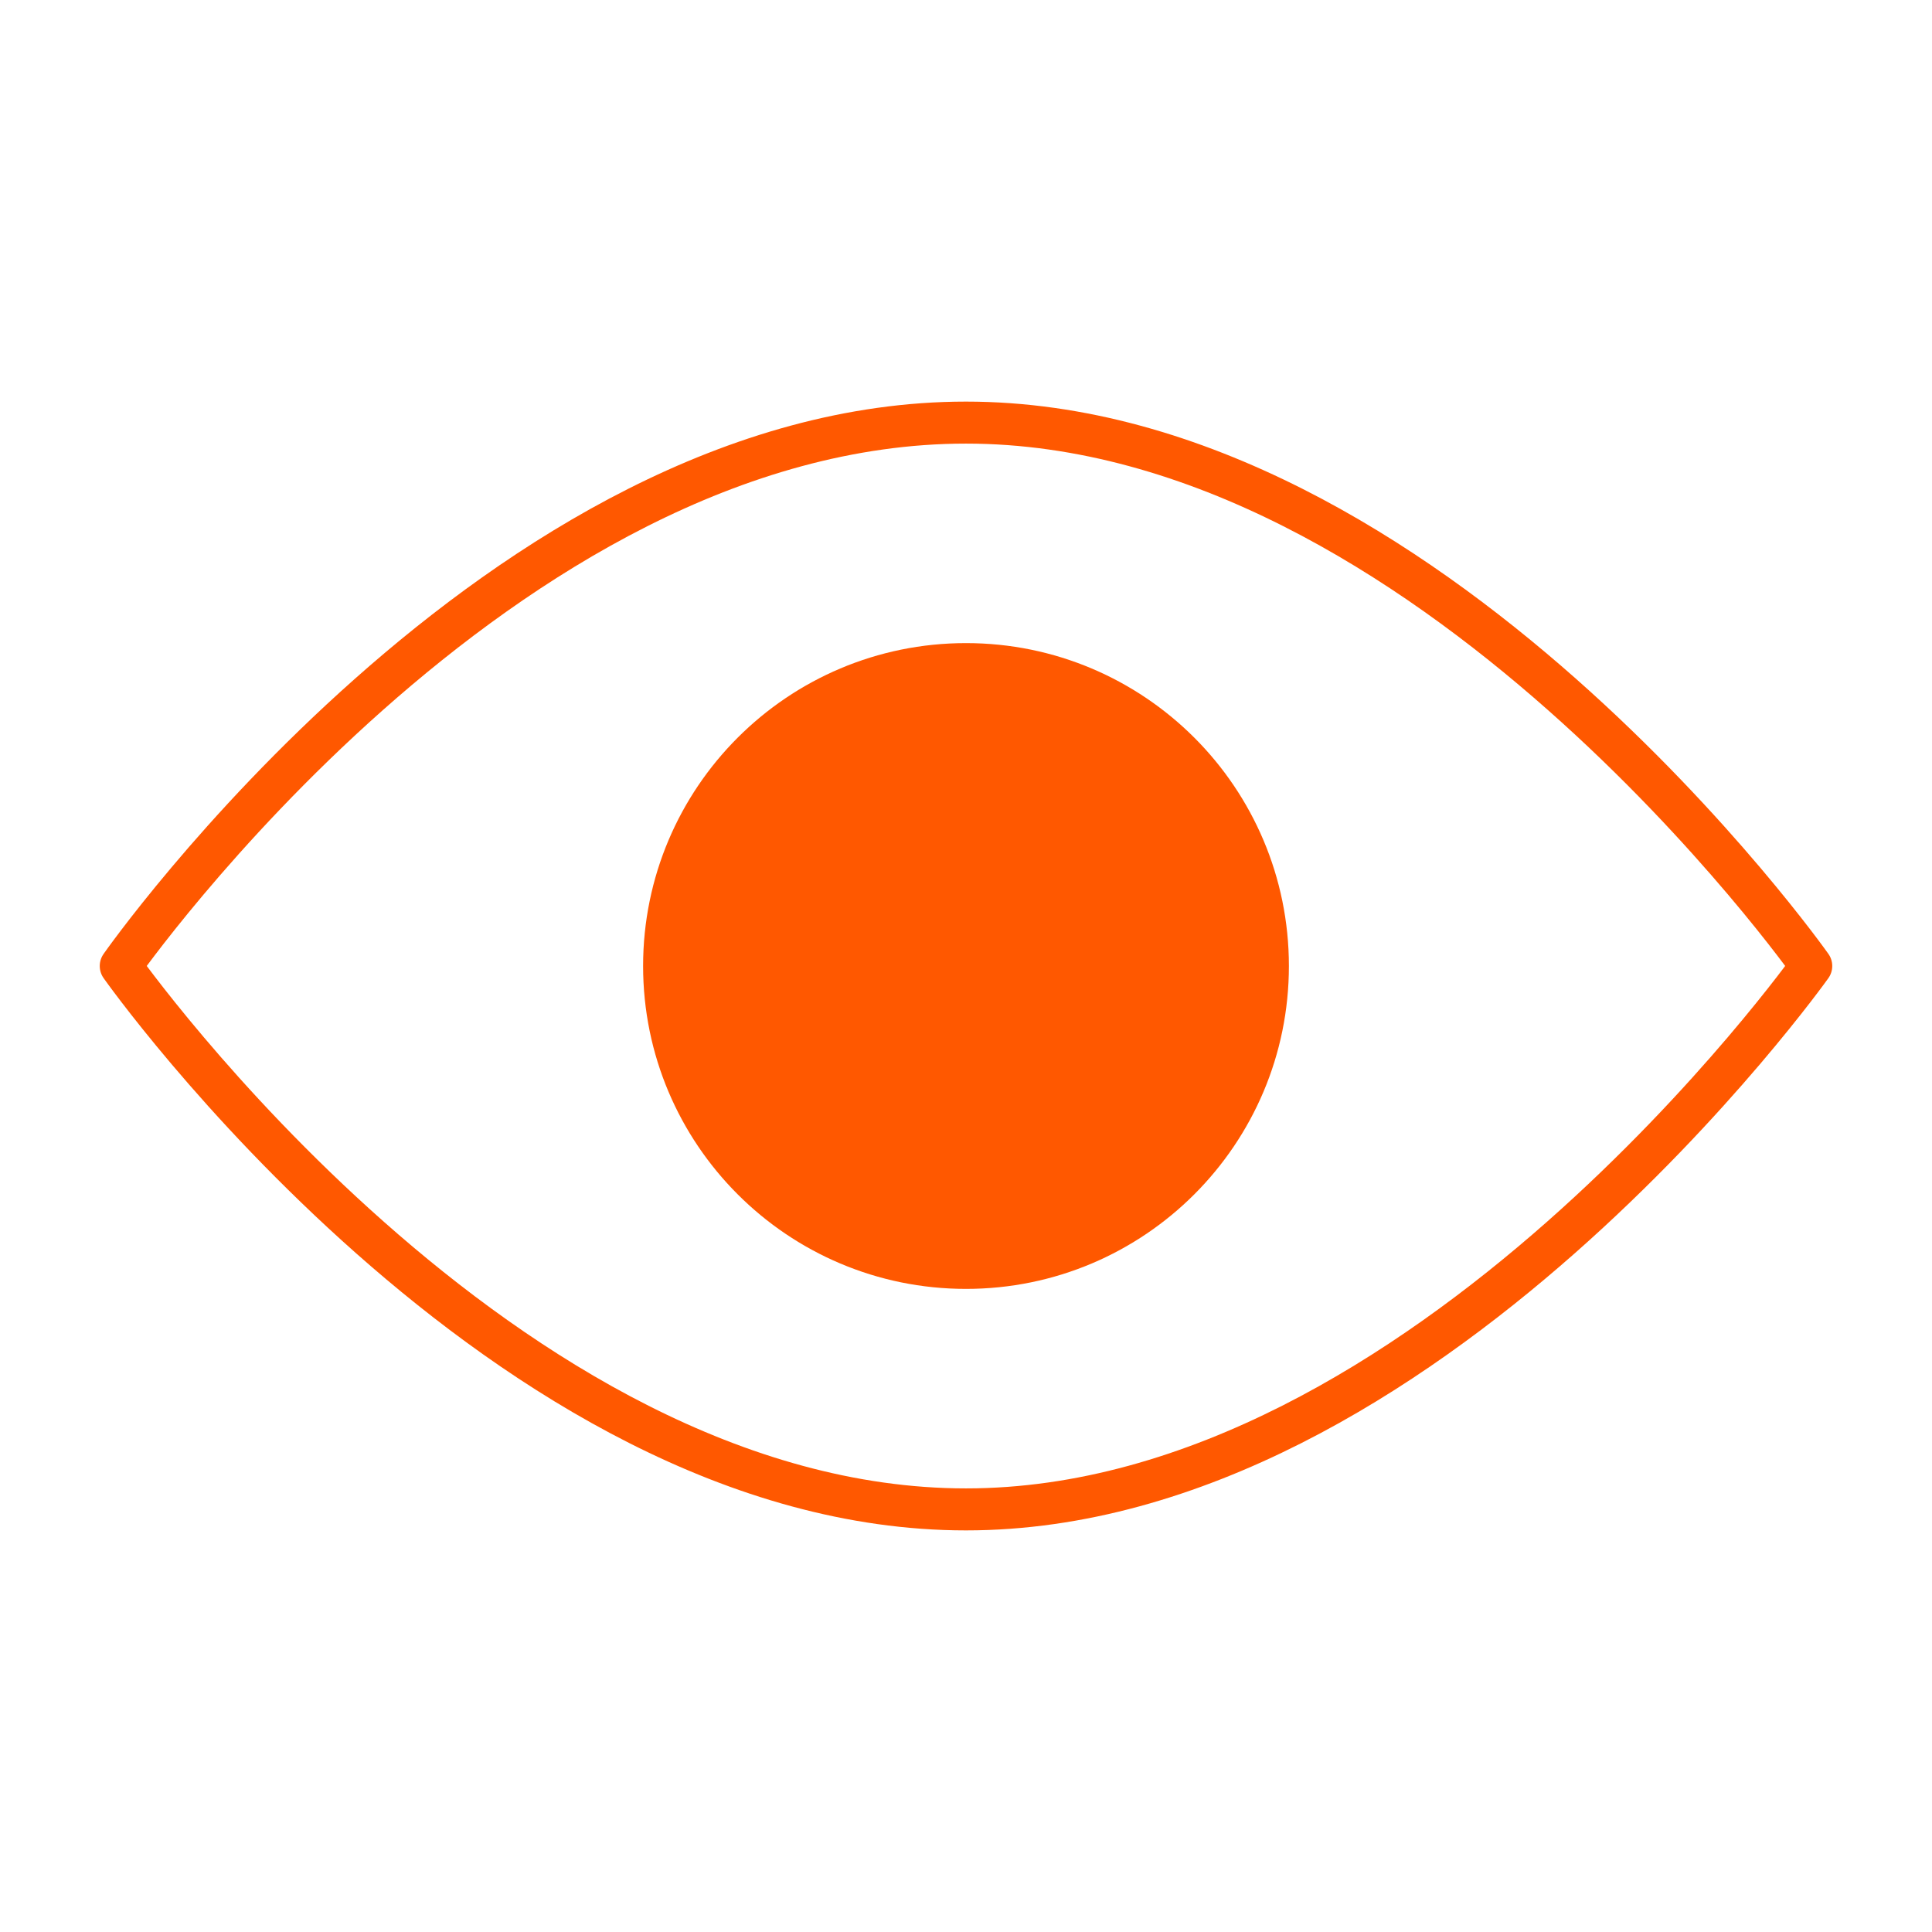
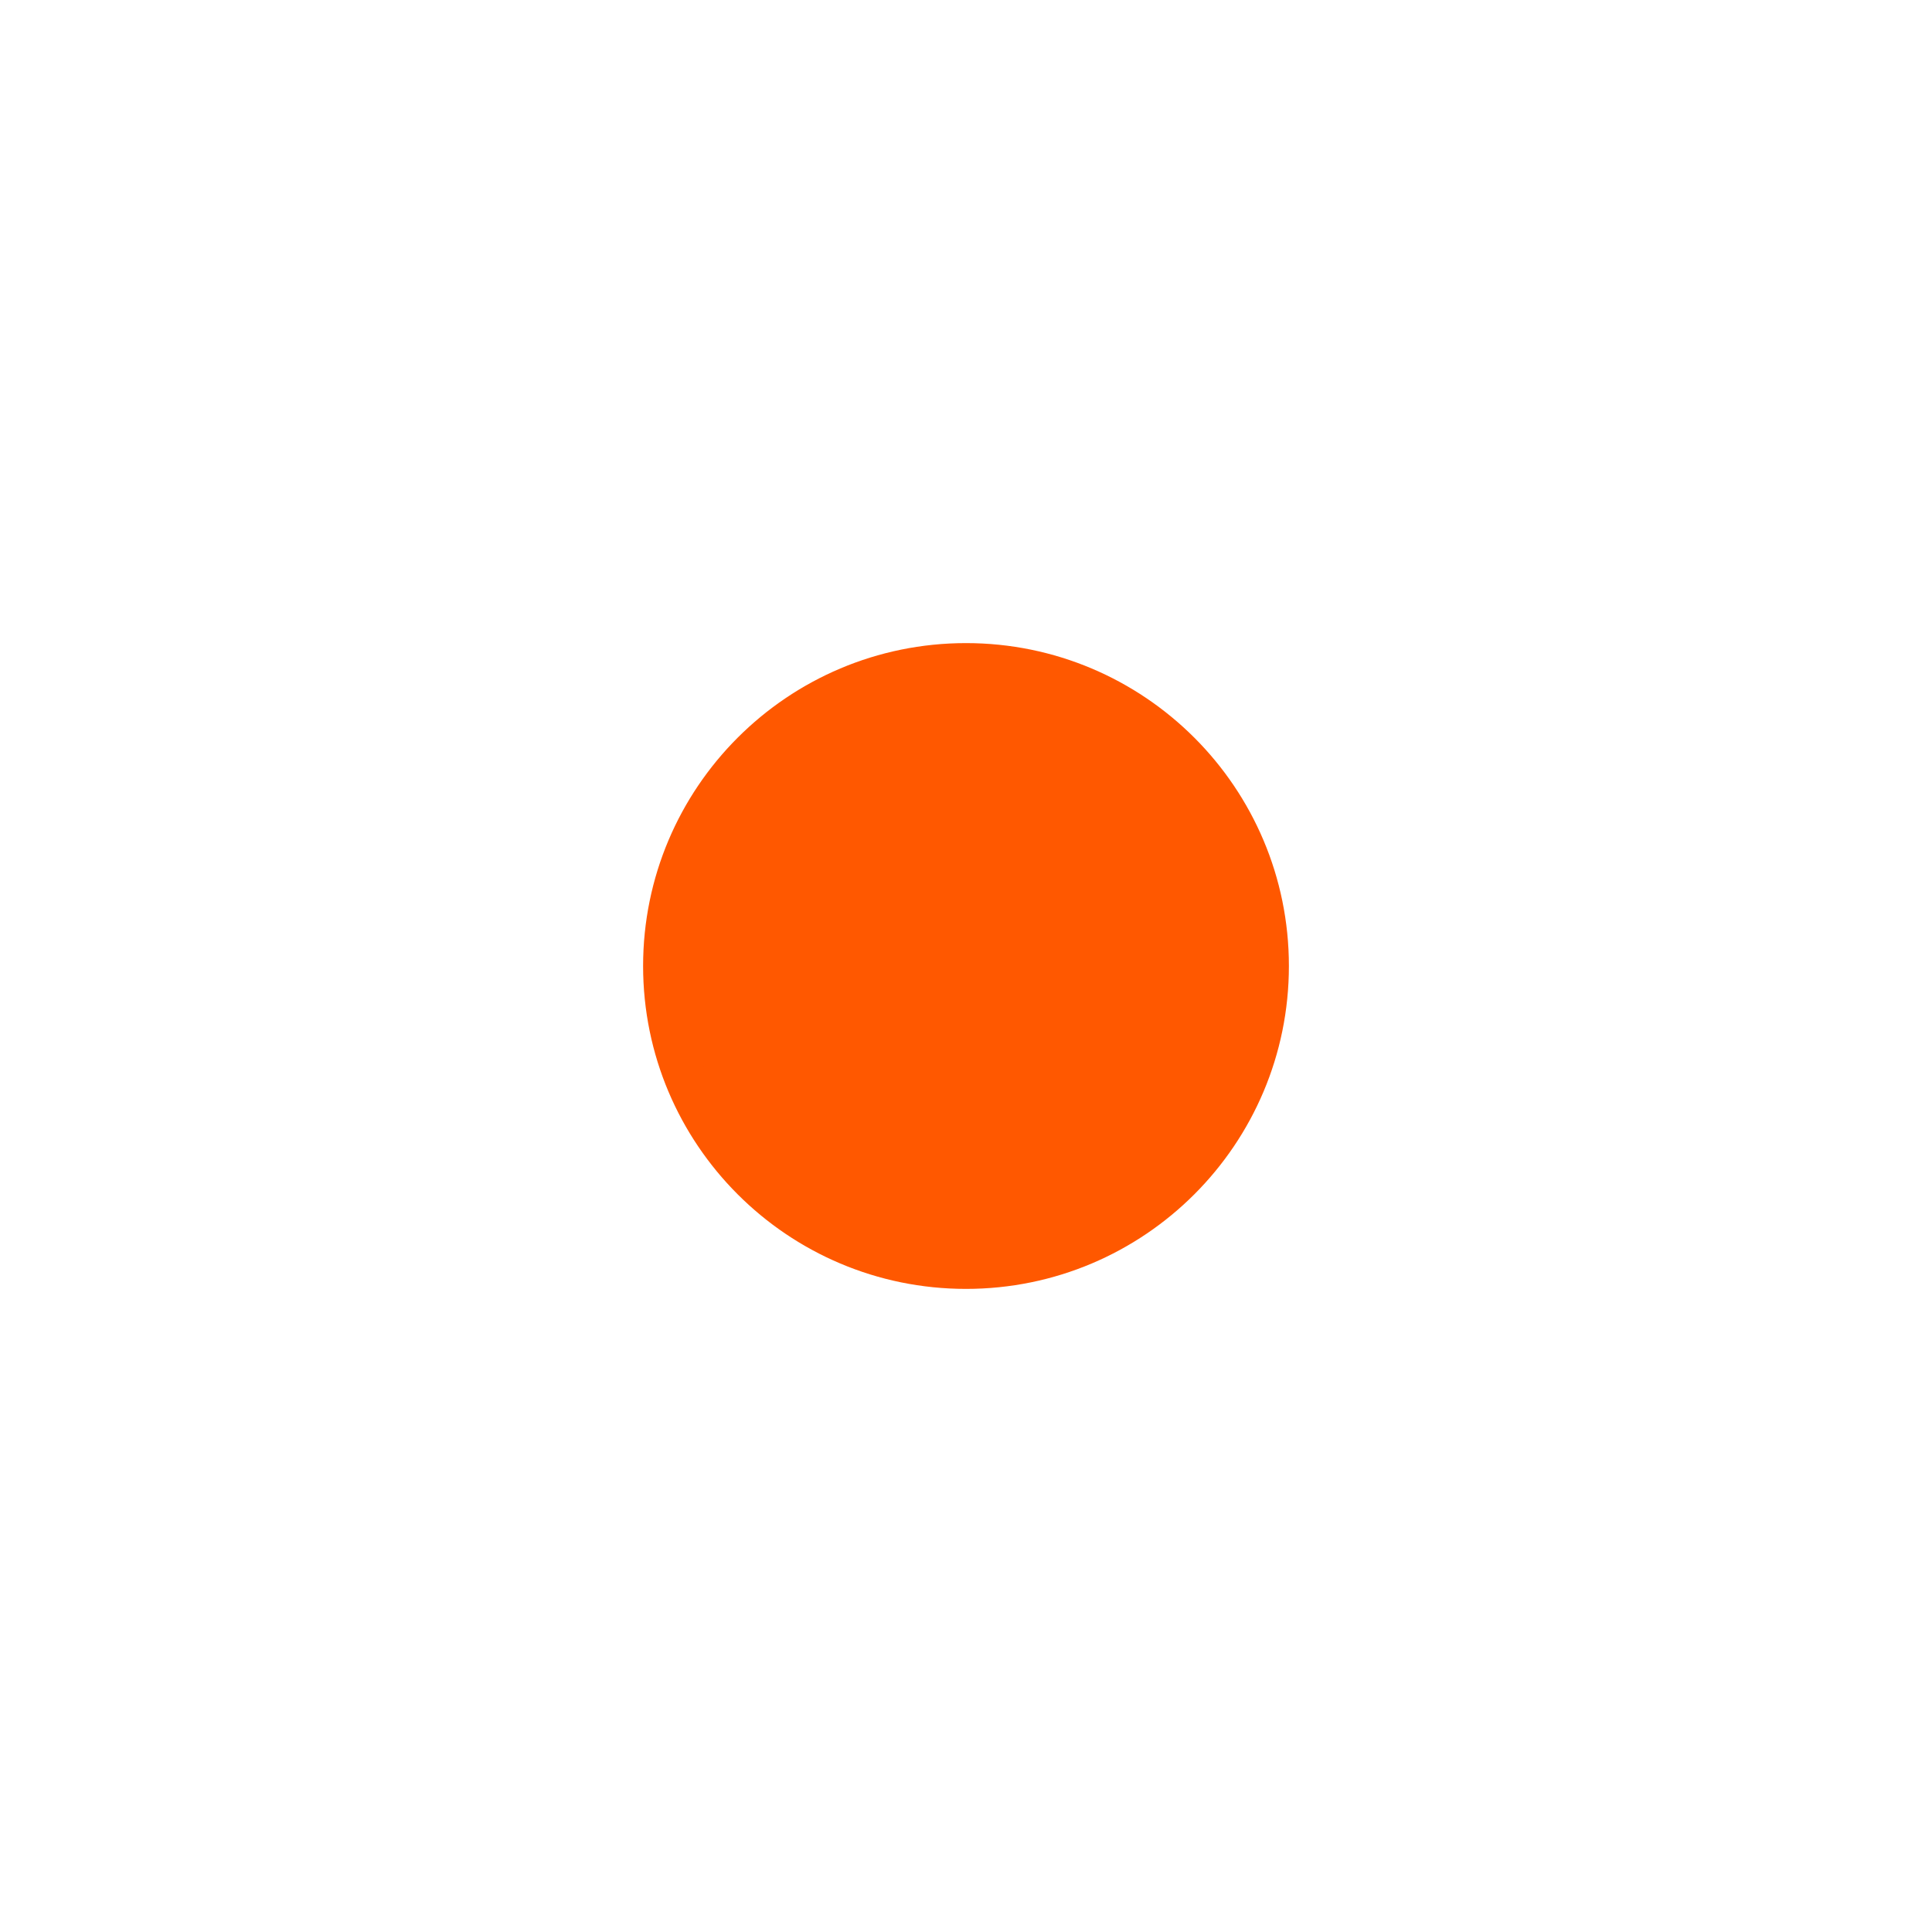
<svg xmlns="http://www.w3.org/2000/svg" width="46" height="46" viewBox="0 0 46 46" fill="none">
-   <path d="M2.875 23C2.875 23 11.931 10.062 23 10.062C33.997 10.062 43.125 23 43.125 23C43.125 23 33.925 35.938 23 35.938C12.003 35.938 2.875 23 2.875 23Z" stroke="#FF5800" stroke-miterlimit="10" stroke-linecap="round" stroke-linejoin="round" />
  <path d="M23 30.188C26.97 30.188 30.188 26.97 30.188 23C30.188 19.03 26.97 15.812 23 15.812C19.03 15.812 15.812 19.03 15.812 23C15.812 26.97 19.03 30.188 23 30.188Z" fill="#FF5800" stroke="#FF5800" stroke-miterlimit="10" stroke-linecap="round" stroke-linejoin="round" />
</svg>